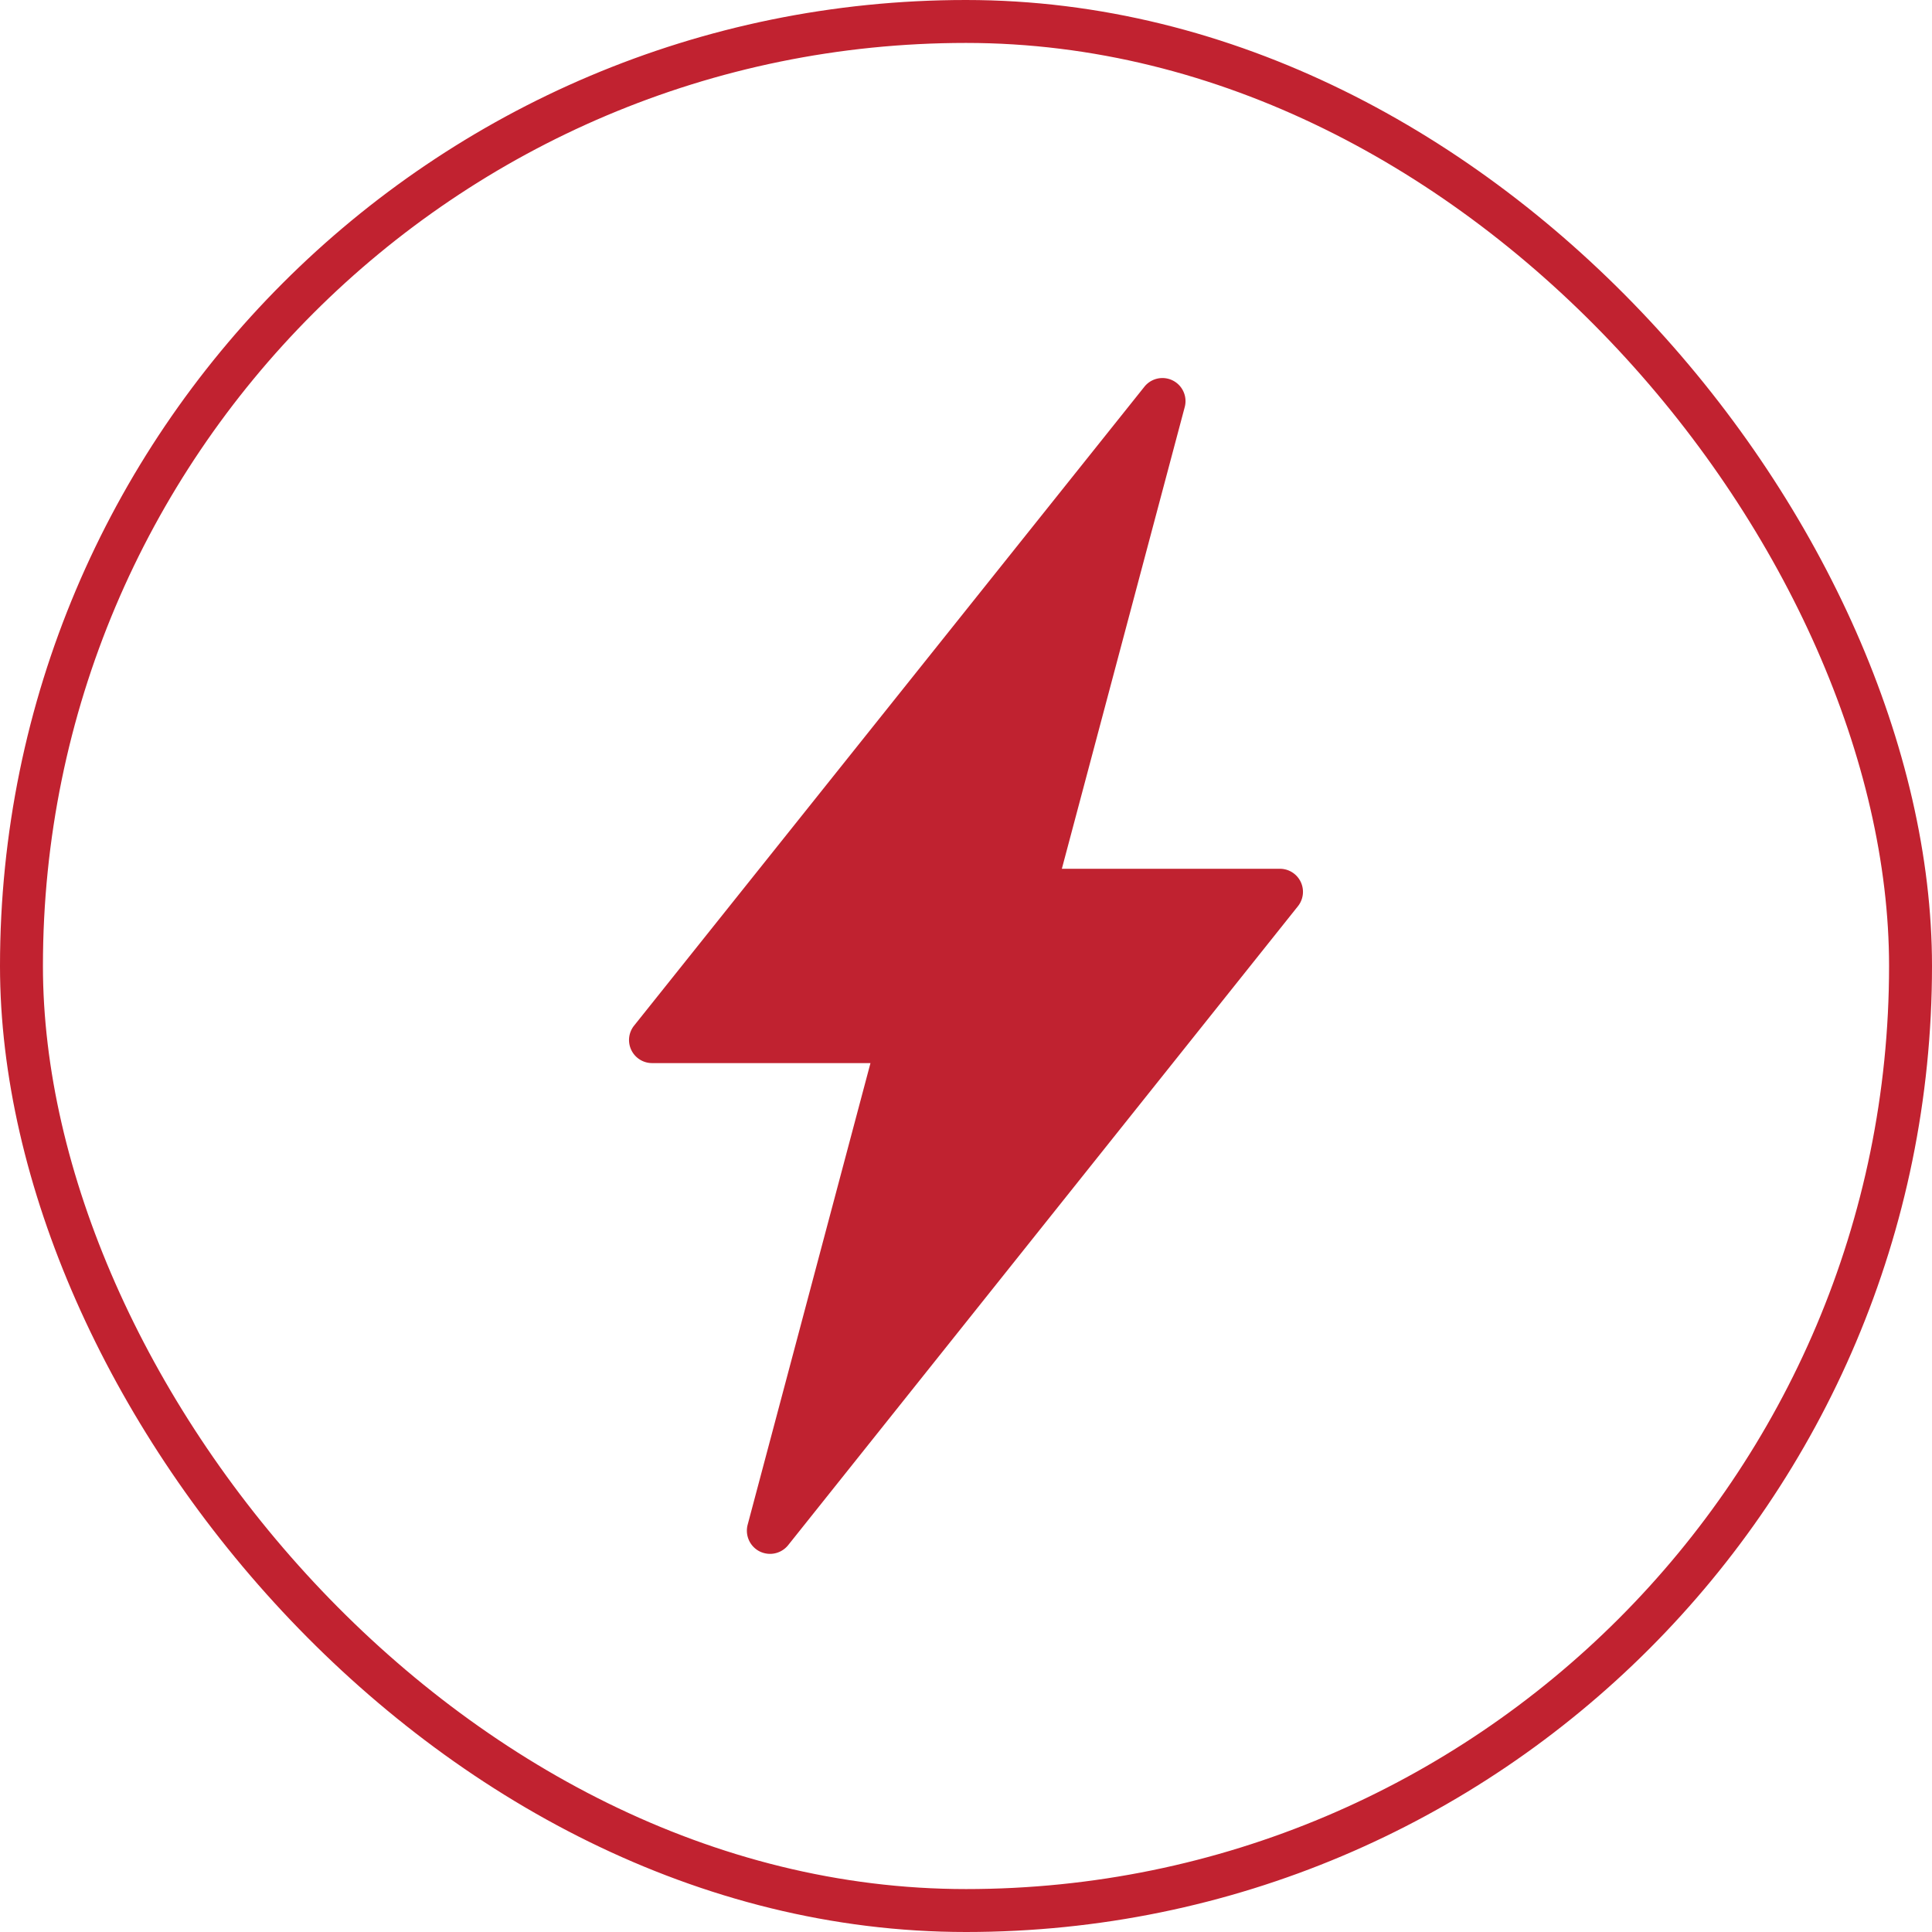
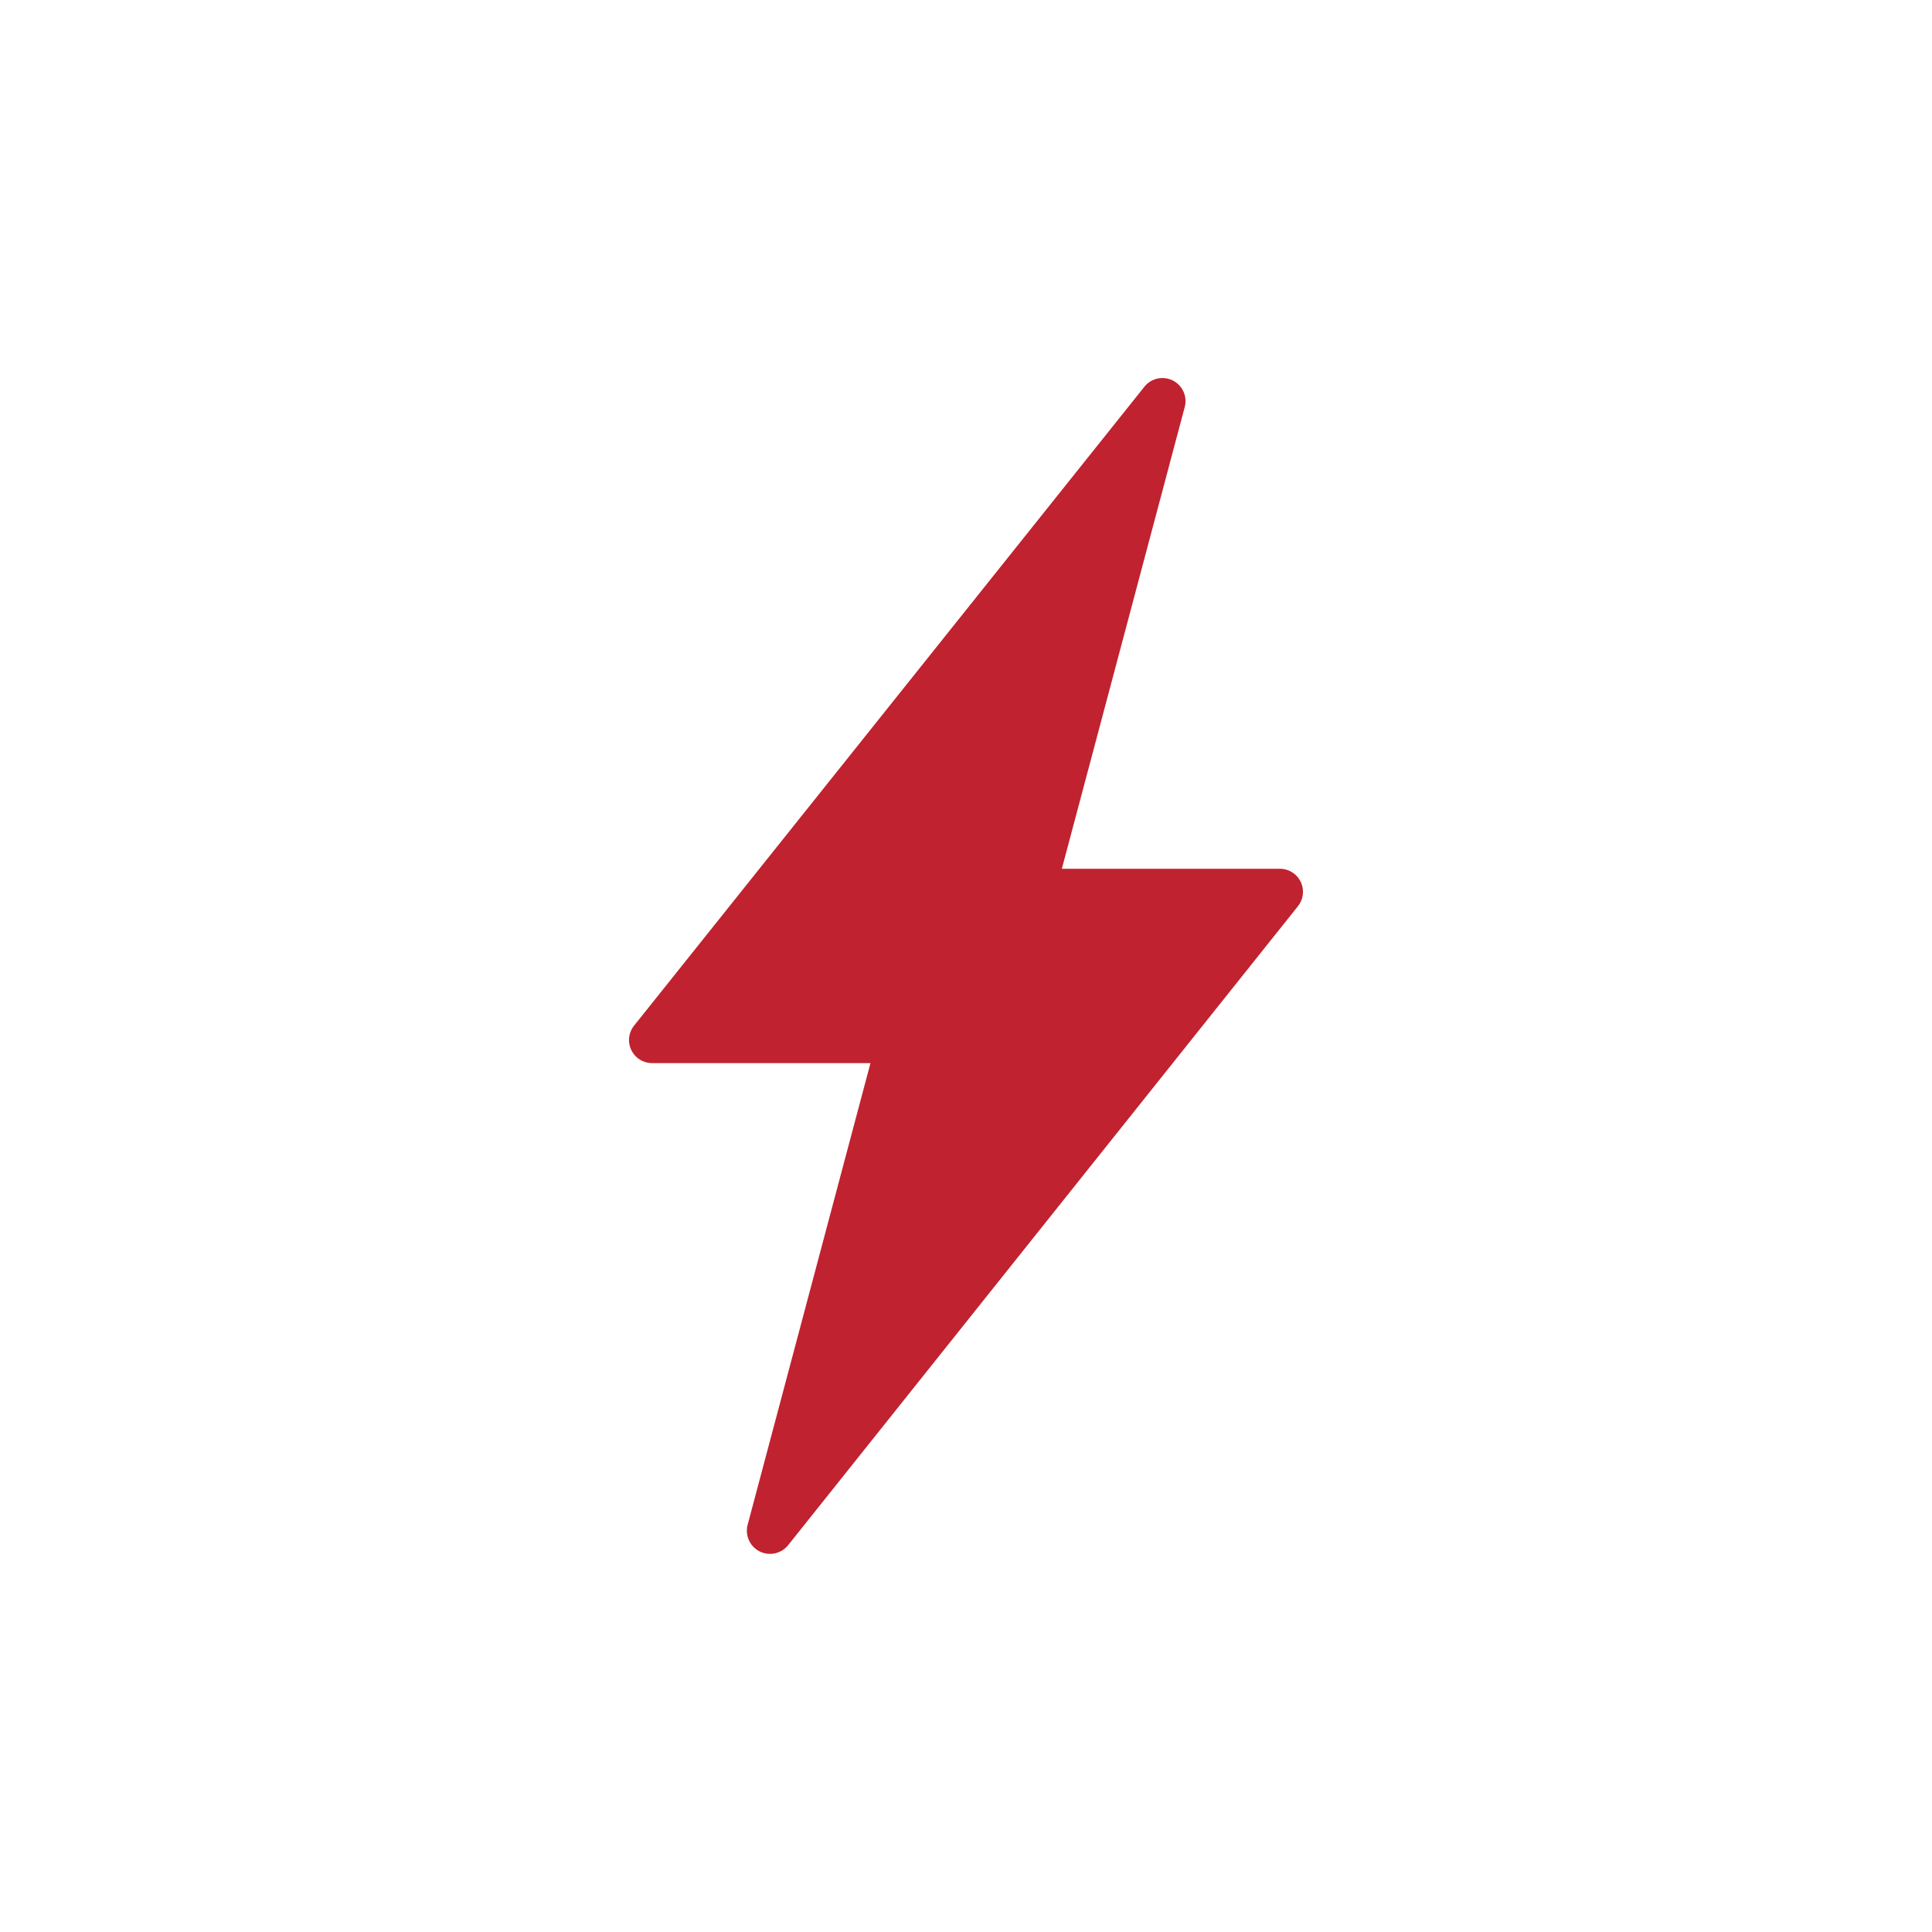
<svg xmlns="http://www.w3.org/2000/svg" width="90" height="90" viewBox="0 0 90 90">
  <g id="Group_91002" data-name="Group 91002" transform="translate(1501 16958)">
    <g id="Rectangle_10440" data-name="Rectangle 10440" transform="translate(-1501 -16958)" fill="none" stroke="#c12230" stroke-width="2">
      <rect width="90" height="90" rx="45" stroke="none" />
-       <rect x="1" y="1" width="88" height="88" rx="44" fill="none" />
    </g>
    <path id="Path_33547" data-name="Path 33547" d="M57.4,32.864H47.237l5.724-21.507a1.075,1.075,0,0,0-1.876-.952L27.311,40.17a1.074,1.074,0,0,0,.835,1.746H38.322L32.6,63.423a1.083,1.083,0,0,0,.555,1.239,1.1,1.1,0,0,0,.486.116,1.084,1.084,0,0,0,.842-.4L58.233,34.61a1.074,1.074,0,0,0-.835-1.746Z" transform="translate(-1498.772 -16950.393)" fill="#c02230" />
  </g>
</svg>